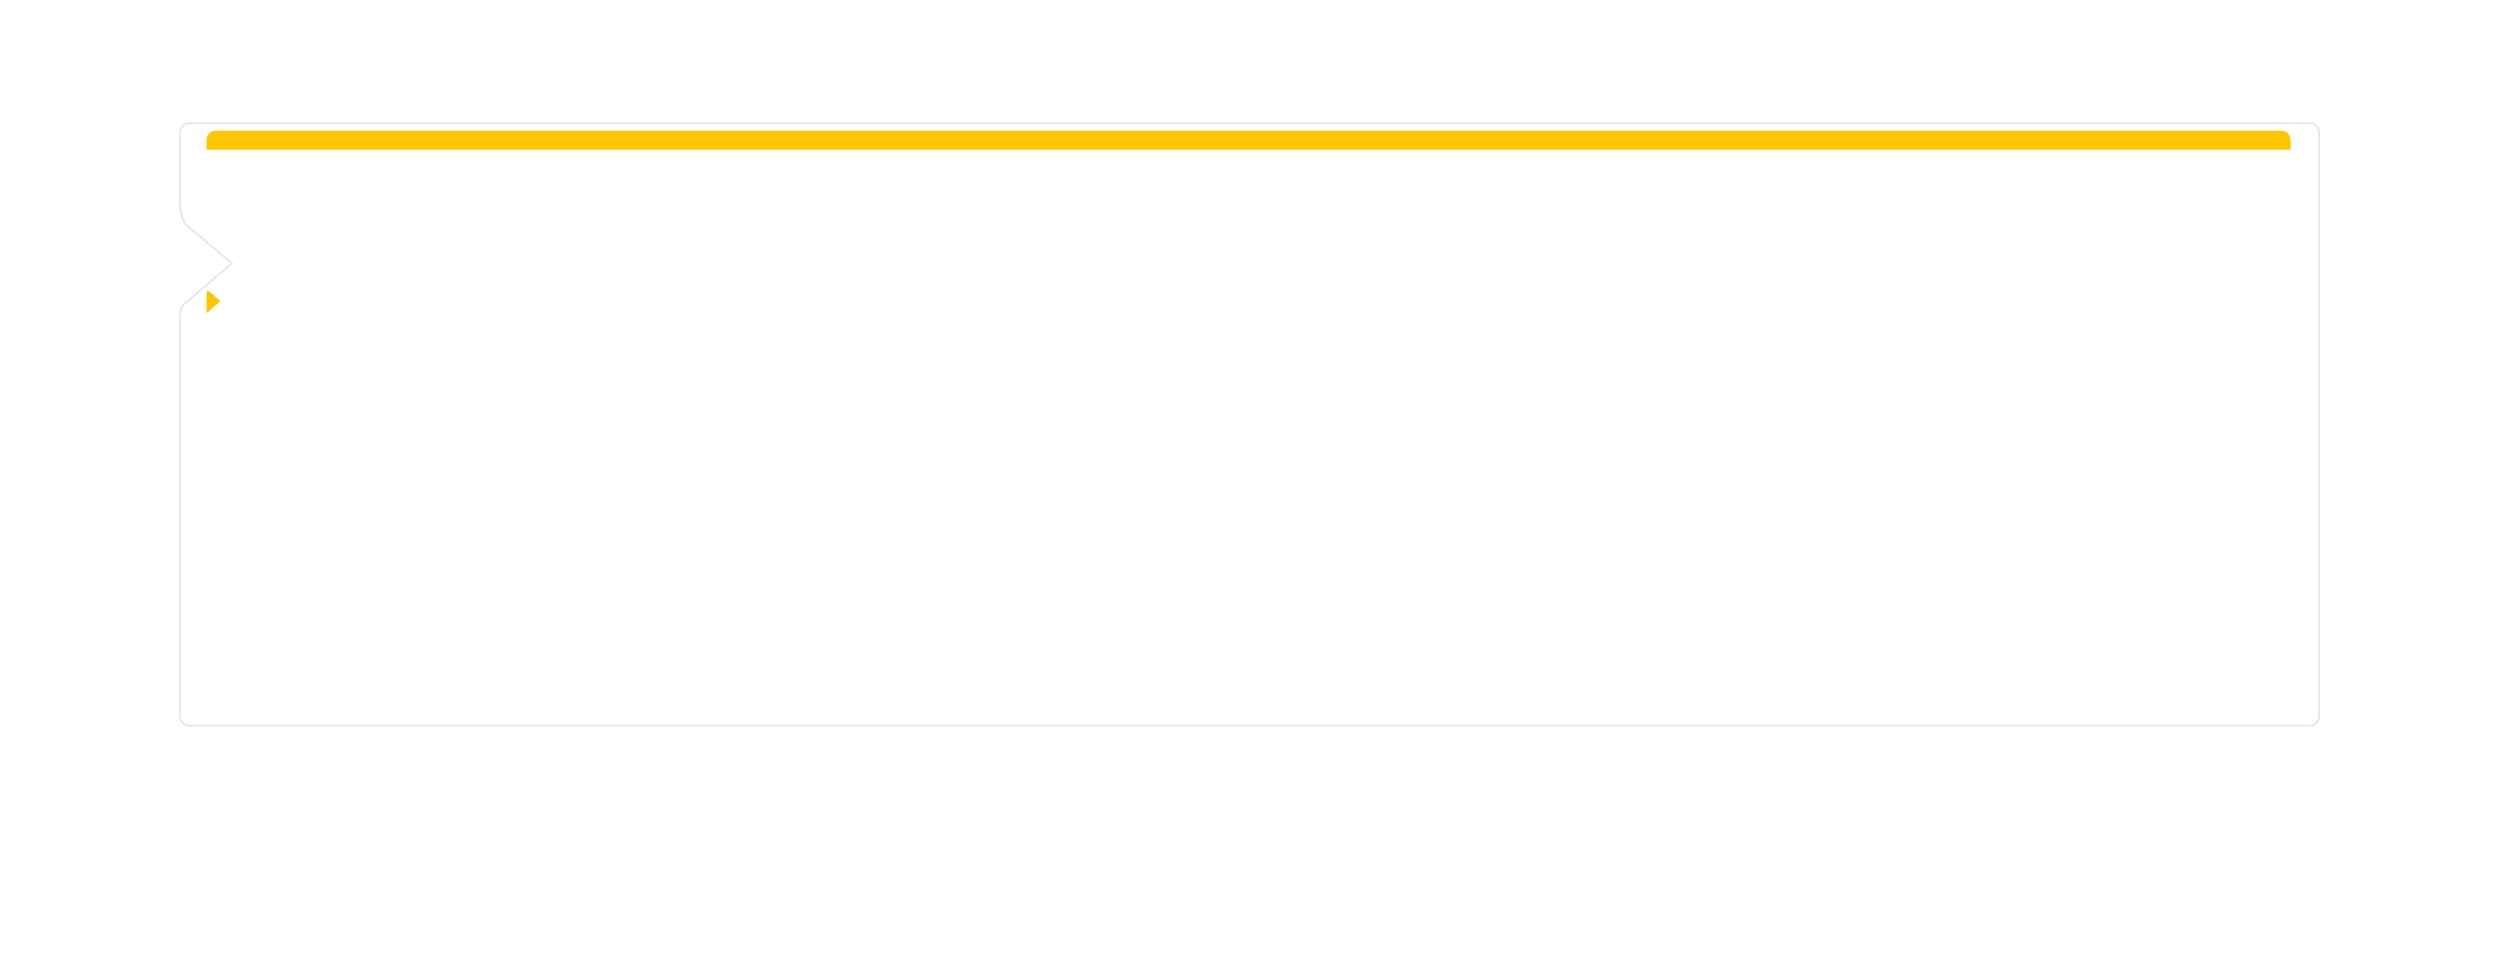
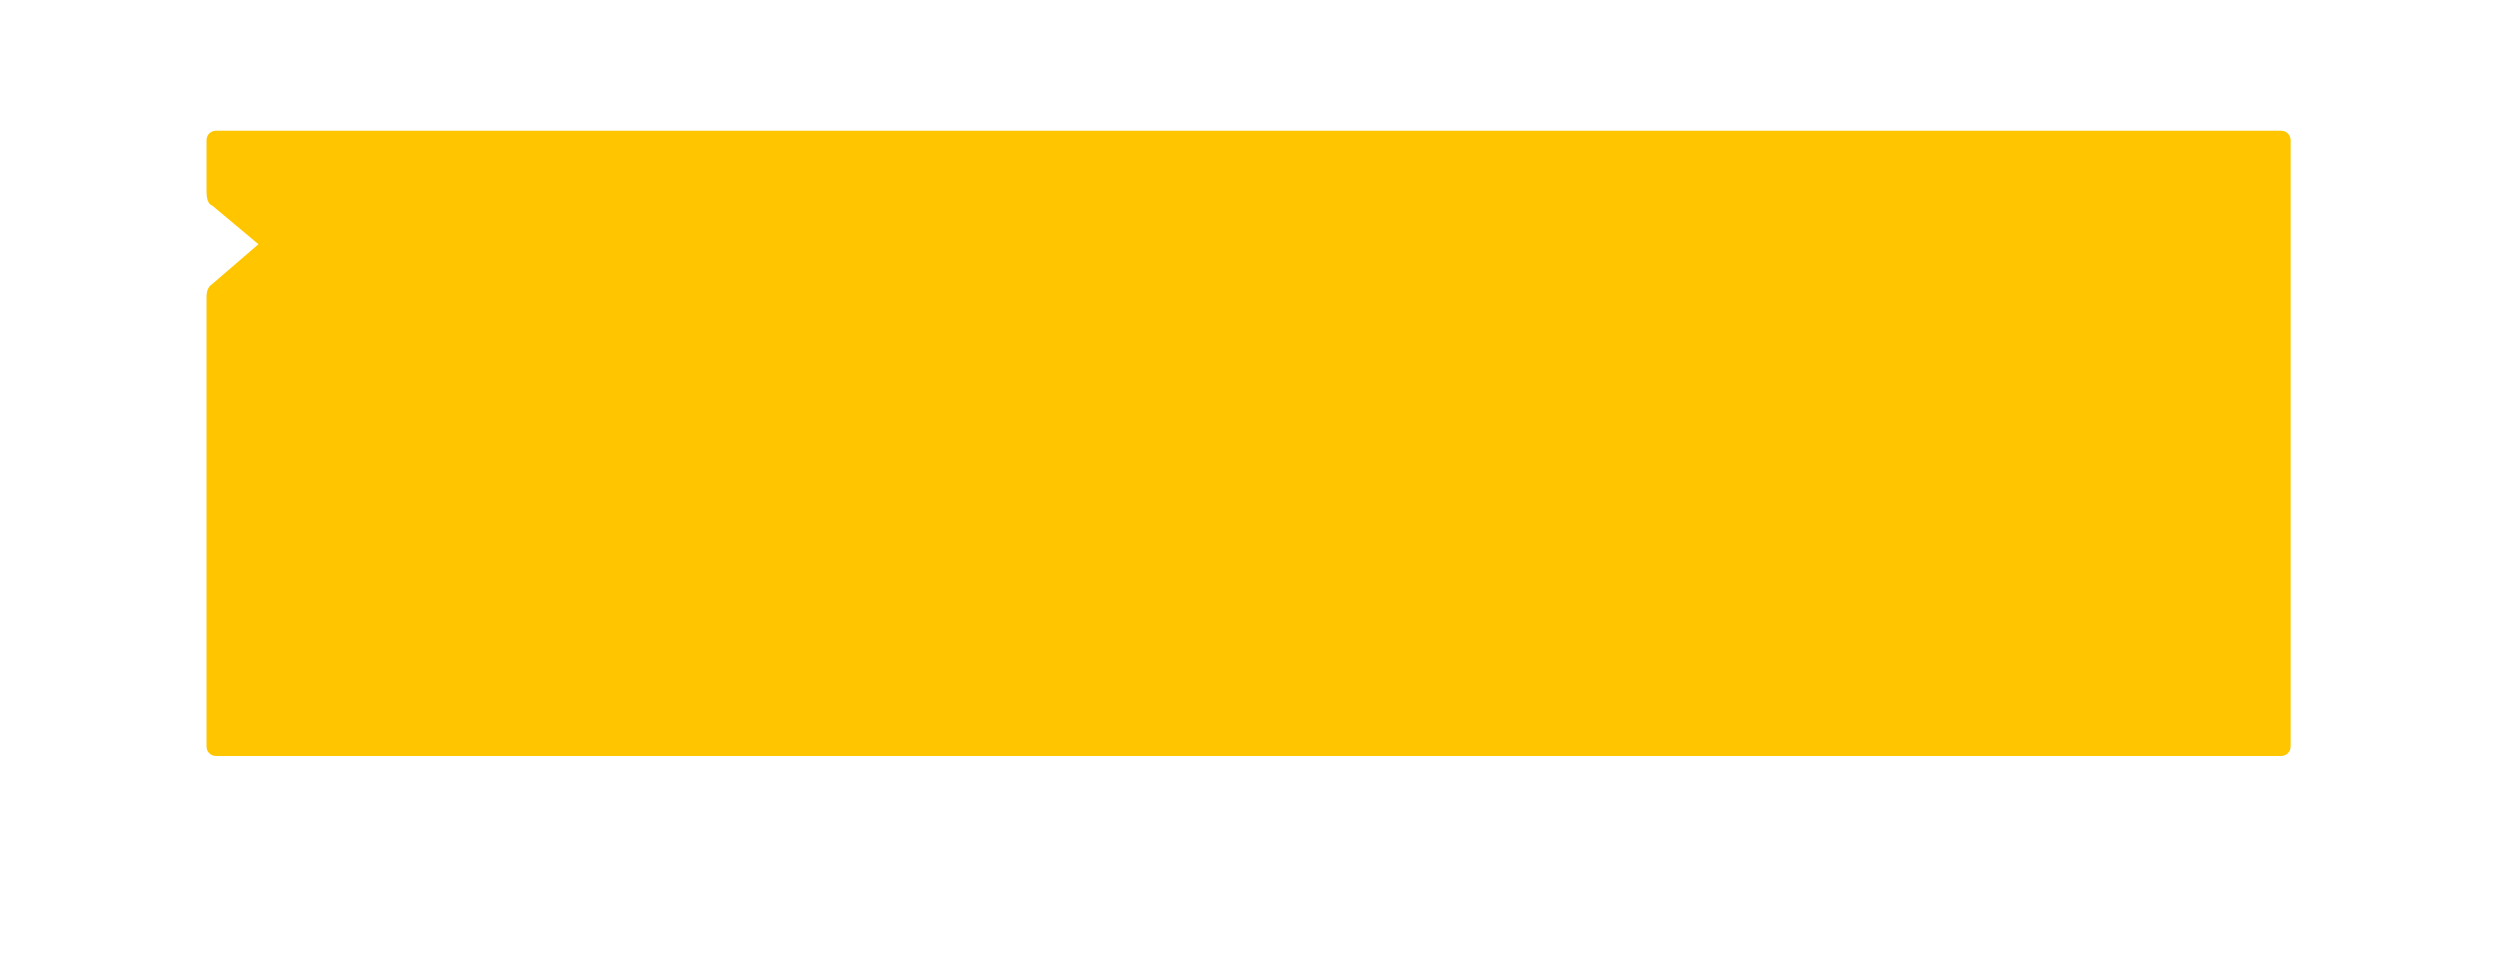
<svg xmlns="http://www.w3.org/2000/svg" id="Layer_1" x="0px" y="0px" viewBox="0 0 1319.5 509.5" xml:space="preserve">
  <filter width="1319px" height="509px" x="0px" y="0px" filterUnits="userSpaceOnUse" id="Filter_0">
    <feOffset in="SourceAlpha" dy="20" dx="0" />
    <feGaussianBlur result="blurOut" stdDeviation="23.487" />
    <feFlood result="floodOut" flood-color="rgb(82, 76, 84)" />
    <feComposite in2="blurOut" operator="atop" in="floodOut" />
    <feComponentTransfer>
      <feFuncA type="linear" />
    </feComponentTransfer>
    <feMerge>
      <feMergeNode />
      <feMergeNode in="SourceGraphic" />
    </feMerge>
  </filter>
  <path fill="#FFC600" d="M109,156.6c0,130.4,0,237.4,0,237.4c0,2.8,2.2,5,5,5h1090c2.8,0,5-2.2,5-5V74c0-2.8-2.2-5-5-5H114 c-2.8,0-5,2.2-5,5c0,0,0,5.3,0,27.3c0,6.7,2.9,7.1,2.9,7.1l24.5,20.5l-24.6,21.2C111.8,150.2,109,151.4,109,156.6z" />
  <g filter="url(#Filter_0)">
-     <path fill="#FFFFFF" d="M89,166.6C89,297,89,384,89,384c0,2.8,2.2,5,5,5h1130c2.8,0,5-2.2,5-5V64c0-2.8-2.2-5-5-5H94 c-2.8,0-5,2.2-5,5c0,0,0,25.3,0,47.3c0,6.7,2.9,7.1,2.9,7.1l24.5,20.5l-24.6,21.2C91.8,160.2,89,161.4,89,166.6z" />
-   </g>
-   <path opacity="0.102" fill="none" stroke="#1A1B1A" d="M95,166.6C95,297,95,378,95,378c0,2.8,2.2,5,5,5 h1119c2.8,0,5-2.2,5-5V70c0-2.8-2.2-5-5-5H100c-2.8,0-5,2.2-5,5c0,0,0,15.3,0,37.3c0,6.7,2.9,11.1,2.9,11.1l24.5,20.5l-24.6,21.2 C97.8,160.2,95,161.4,95,166.6z" />
+     </g>
</svg>